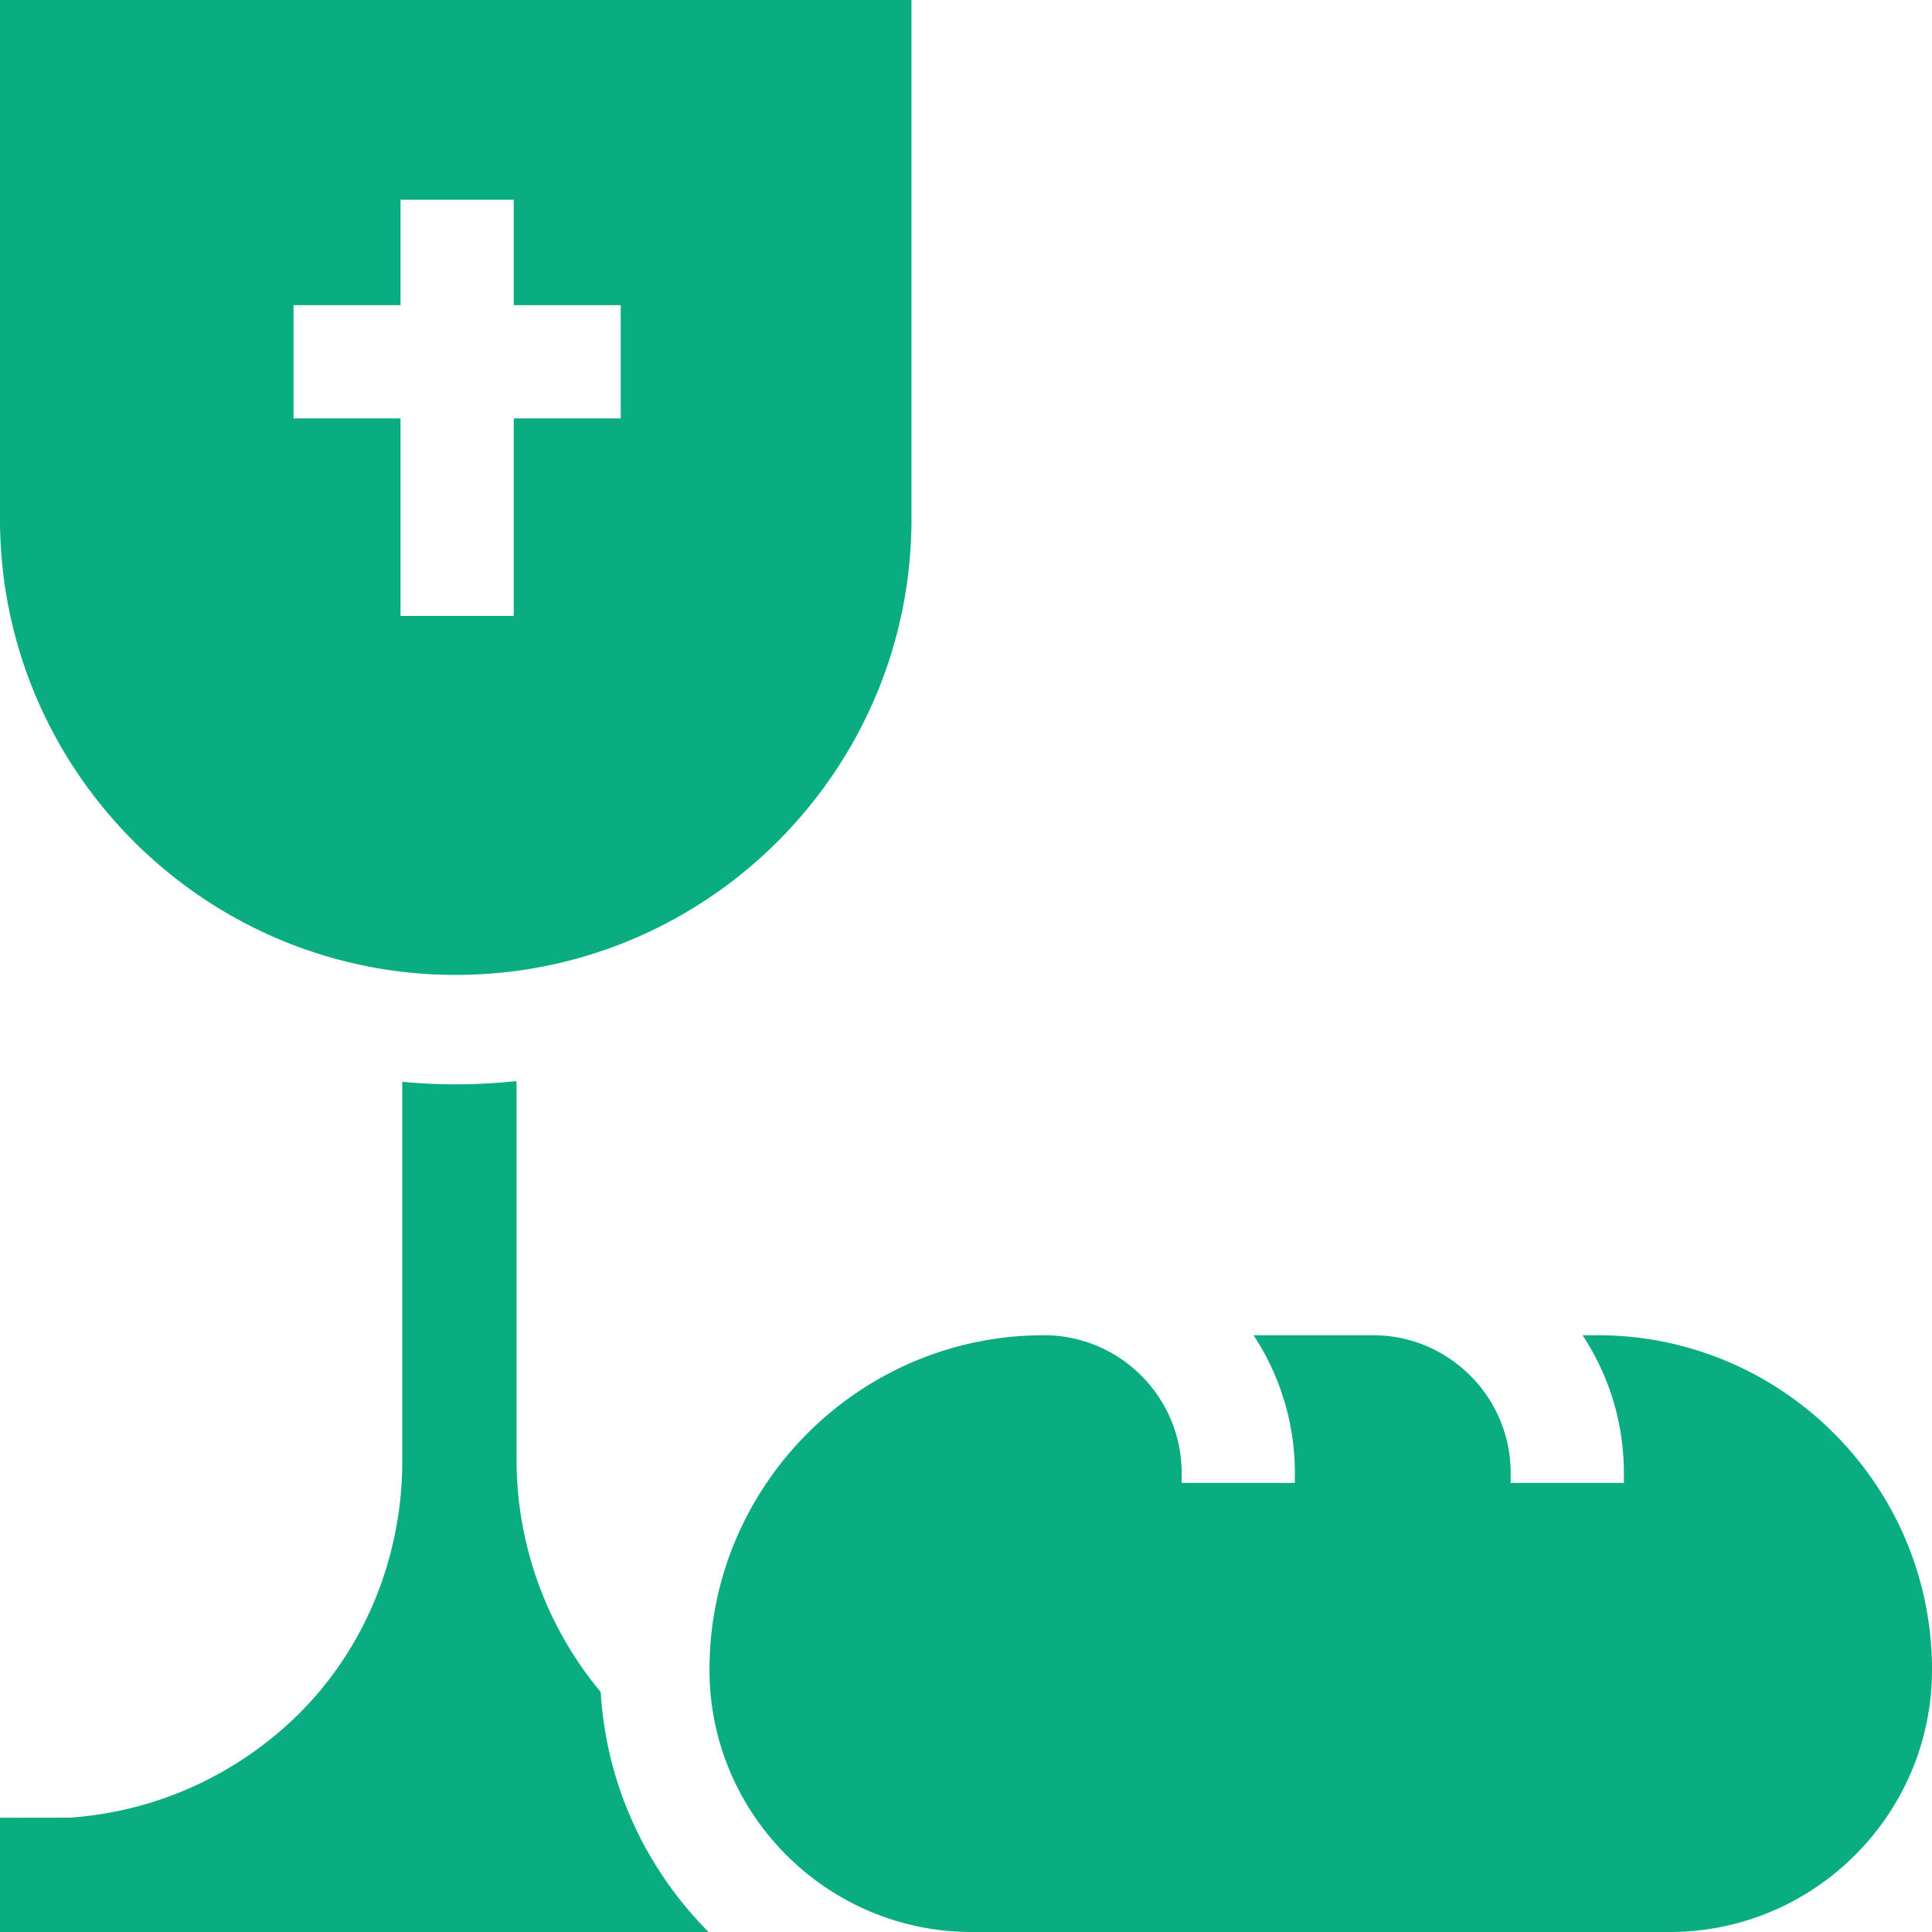
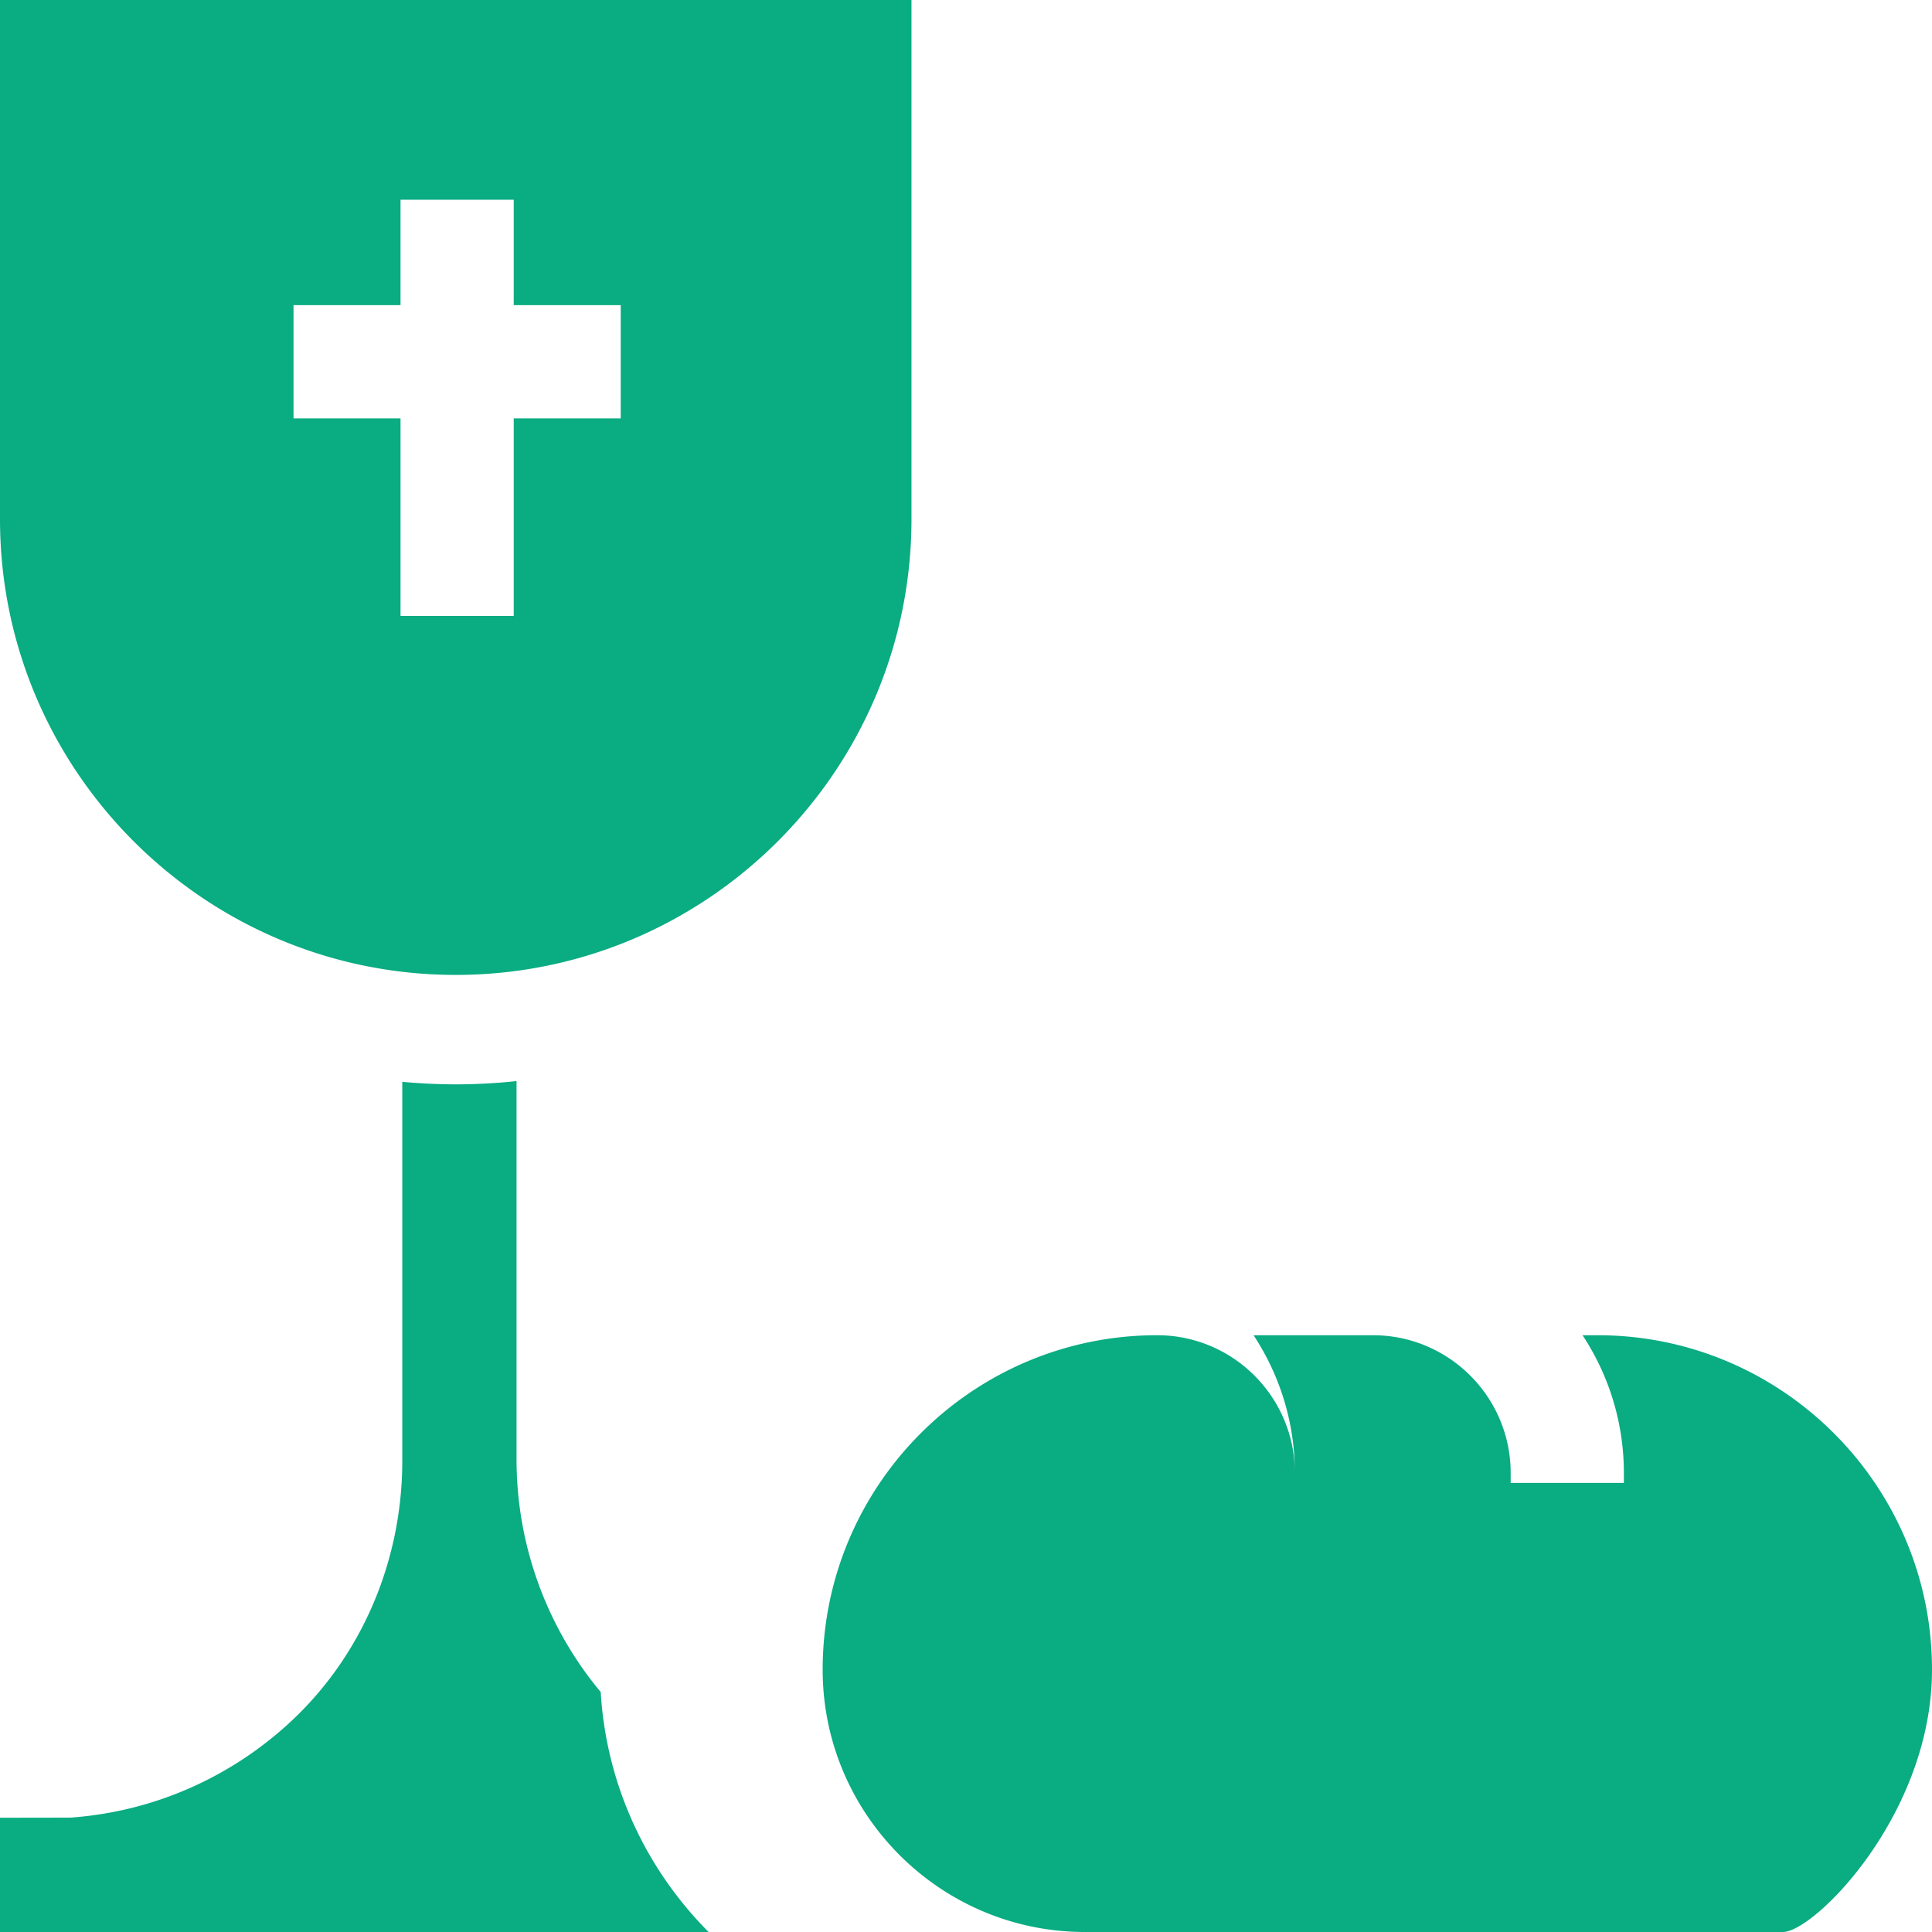
<svg xmlns="http://www.w3.org/2000/svg" version="1.1" width="512" height="512" x="0" y="0" viewBox="0 0 512 512" style="enable-background:new 0 0 512 512" xml:space="preserve" class="">
  <g>
-     <path d="M136.889 386.747V286.494l-.015.002a150.77 150.77 0 0 1-16.1.867 150.8 150.8 0 0 1-14.167-.676V387.16c0 26.113-10.458 51.334-29.584 69.111-15.558 14.46-35.911 23.826-58.379 25.418L0 481.719V512h187.793c-16.47-16.522-27.12-38.844-28.595-63.596-14.063-16.84-22.309-38.558-22.309-61.657zM120.774 258.363c66.595 0 120.775-54.179 120.775-120.775V0H0v137.589c0 66.595 54.179 120.774 120.774 120.774zM77.788 80.872h28.354V52.938h30v27.934h28.355v30h-28.355v52.348h-30v-52.348H77.788zM423.364 353.847h-3.975c6.914 10.486 10.953 23.028 10.953 36.5v2.638h-30v-2.638c0-20.126-16.374-36.5-36.5-36.5h-31.645c6.914 10.486 10.953 23.028 10.953 36.5v2.638h-30v-2.638c0-20.126-16.374-36.5-36.5-36.5-48.873 0-88.635 39.761-88.635 88.635 0 38.333 31.186 69.519 69.518 69.519h184.949C480.814 512 512 480.814 512 442.481c0-48.873-39.762-88.634-88.636-88.634z" fill="#0aac82" opacity="1" data-original="#000000" />
+     <path d="M136.889 386.747V286.494l-.015.002a150.77 150.77 0 0 1-16.1.867 150.8 150.8 0 0 1-14.167-.676V387.16c0 26.113-10.458 51.334-29.584 69.111-15.558 14.46-35.911 23.826-58.379 25.418L0 481.719V512h187.793c-16.47-16.522-27.12-38.844-28.595-63.596-14.063-16.84-22.309-38.558-22.309-61.657zM120.774 258.363c66.595 0 120.775-54.179 120.775-120.775V0H0v137.589c0 66.595 54.179 120.774 120.774 120.774zM77.788 80.872h28.354V52.938h30v27.934h28.355v30h-28.355v52.348h-30v-52.348H77.788zM423.364 353.847h-3.975c6.914 10.486 10.953 23.028 10.953 36.5v2.638h-30v-2.638c0-20.126-16.374-36.5-36.5-36.5h-31.645c6.914 10.486 10.953 23.028 10.953 36.5v2.638v-2.638c0-20.126-16.374-36.5-36.5-36.5-48.873 0-88.635 39.761-88.635 88.635 0 38.333 31.186 69.519 69.518 69.519h184.949C480.814 512 512 480.814 512 442.481c0-48.873-39.762-88.634-88.636-88.634z" fill="#0aac82" opacity="1" data-original="#000000" />
  </g>
</svg>